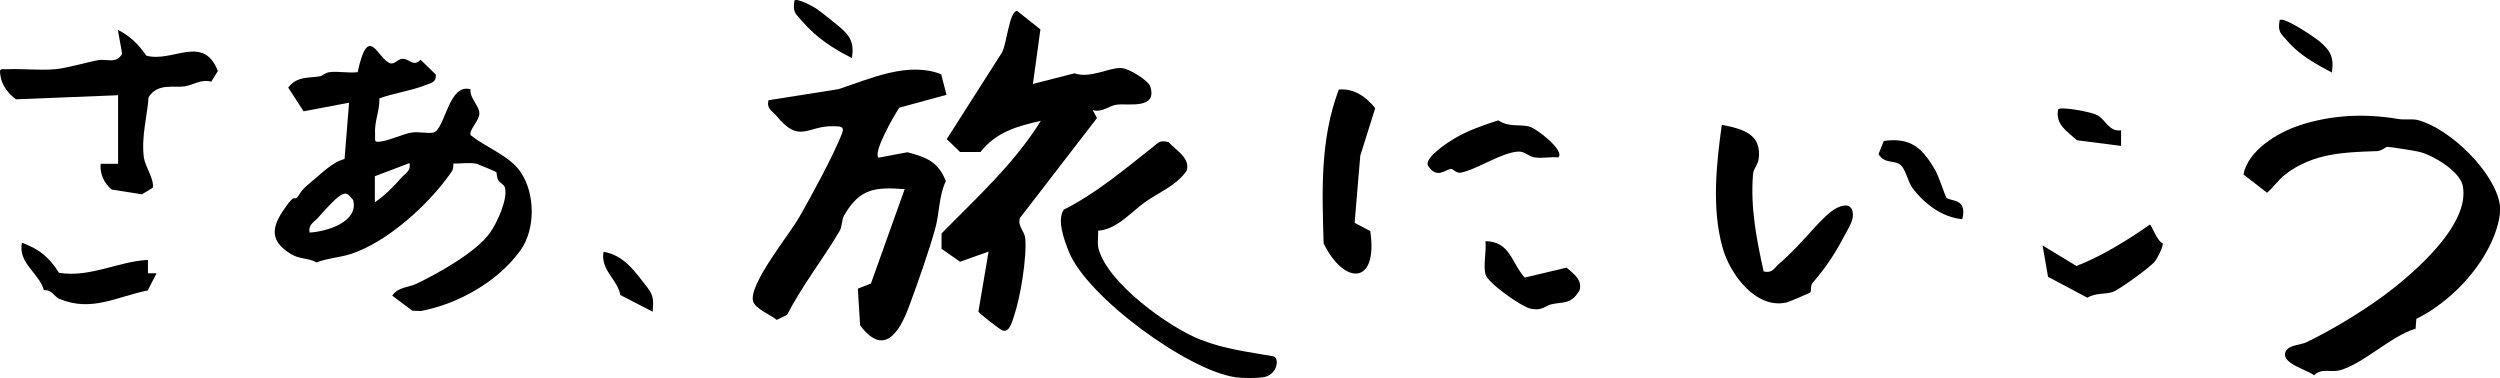
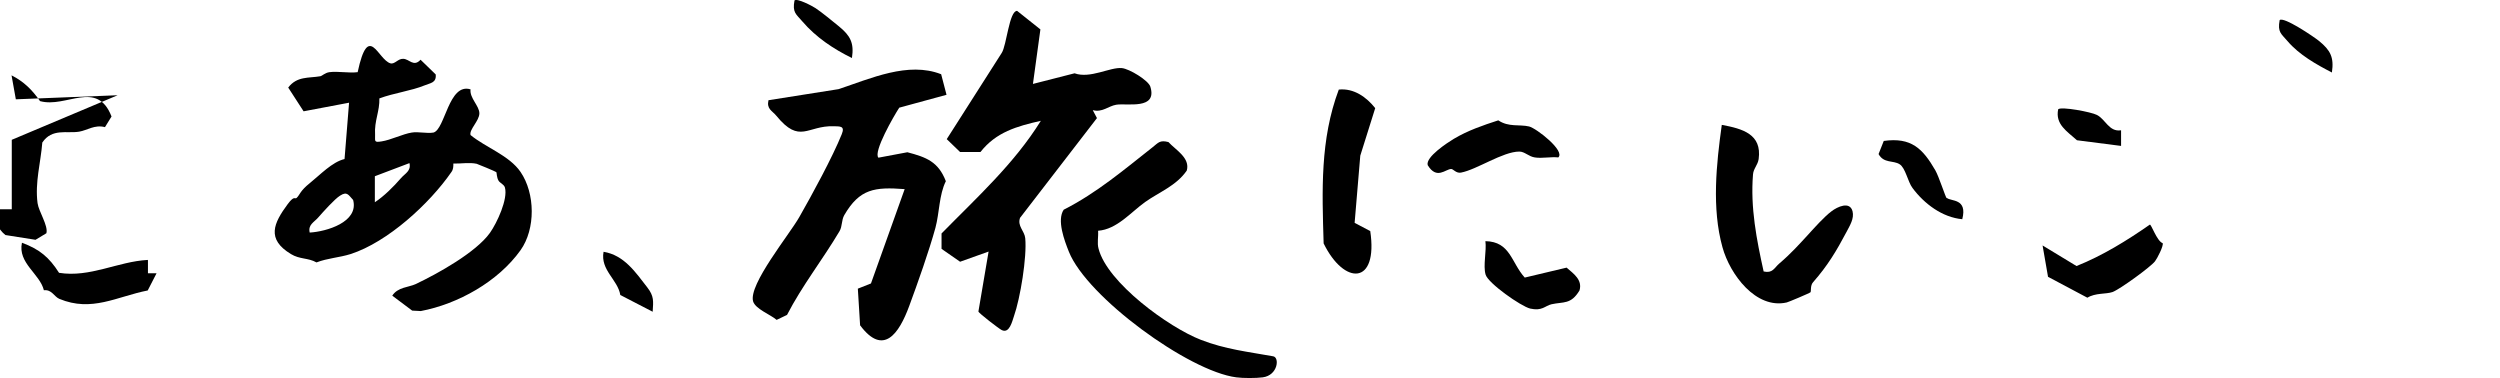
<svg xmlns="http://www.w3.org/2000/svg" id="_レイヤー_2" data-name="レイヤー 2" viewBox="0 0 110.51 16.71">
  <g id="_レイヤー_1-2" data-name="レイヤー 1">
    <g>
      <path d="M16.77,4.33c.02.6-.23,1-.19,1.63.01.27-.07.35.29.29.4-.06.94-.33,1.33-.39.29-.05.65.05.96,0,.52-.14.67-2.21,1.64-1.91-.05.38.39.73.39,1.06s-.46.72-.39.96c.67.55,1.71.9,2.21,1.63.65.95.67,2.52,0,3.46-.99,1.39-2.77,2.38-4.41,2.69l-.38-.02-.88-.66c.24-.38.73-.37,1.03-.51.97-.46,2.67-1.4,3.29-2.27.31-.44.8-1.49.66-2-.04-.14-.22-.2-.28-.3-.09-.15-.08-.36-.1-.38-.03-.03-.83-.36-.87-.37-.32-.07-.7,0-1.03-.01,0,.14,0,.26-.09.38-.96,1.39-2.81,3.09-4.45,3.62-.51.16-1.02.18-1.51.37-.37-.21-.74-.13-1.13-.37-1.09-.66-.77-1.36-.14-2.21.3-.4.31-.2.39-.27.15-.14.14-.3.59-.66s.98-.93,1.53-1.06l.2-2.49-2.01.38-.68-1.05c.39-.51.9-.41,1.42-.5.09-.02.2-.15.4-.18.39-.05.85.05,1.25,0,.48-2.25.89-.55,1.45-.39.19.05.33-.21.56-.2.27,0,.46.38.77.04l.67.65c.04.38-.25.38-.48.48-.61.25-1.37.34-2.01.58ZM16.57,8.94c.41-.27.83-.69,1.15-1.06.19-.22.46-.32.38-.67l-1.53.58v1.15ZM13.69,10.28c.73-.04,2.18-.46,1.92-1.44-.2-.21-.26-.4-.58-.19-.23.14-.75.72-.96.96-.19.22-.46.32-.38.67Z" />
      <path d="M41.6,3.27l.24.92-2.09.57c-.24.37-1.16,1.96-.92,2.21l1.28-.24c.84.22,1.37.42,1.7,1.28-.3.6-.28,1.39-.46,2.06-.28,1.02-.79,2.46-1.16,3.46-.45,1.22-1.14,2.23-2.17.85l-.1-1.62.58-.23,1.49-4.17c-1.32-.1-1.99-.02-2.67,1.15-.13.23-.08.49-.21.71-.74,1.25-1.65,2.4-2.32,3.7l-.46.22c-.26-.23-.94-.48-1.04-.82-.21-.74,1.61-2.96,2.04-3.72.56-.98,1.48-2.67,1.88-3.67.15-.37-.08-.34-.35-.35-1.18-.04-1.5.81-2.54-.46-.19-.23-.44-.3-.35-.69l3.1-.49c1.42-.47,3.07-1.23,4.53-.66Z" />
      <path d="M48.31,4.88l.18.34-3.4,4.41c-.13.36.2.58.23.9.08.83-.22,2.66-.5,3.45-.08.23-.2.78-.54.61-.11-.05-1.02-.75-1.03-.82l.45-2.65-1.26.45-.82-.57v-.68c1.56-1.59,3.21-3.08,4.39-4.98-1.06.24-1.98.5-2.67,1.38h-.9s-.59-.57-.59-.57l2.43-3.81c.22-.34.33-1.86.68-1.86l1.03.82-.33,2.41,1.84-.47c.69.25,1.57-.28,2.09-.23.33.03,1.17.54,1.26.82.32,1.04-1.03.72-1.51.8-.35.06-.61.35-1.03.24Z" />
-       <path d="M5.2,4.21l-4.5.18c-.33-.25-.62-.62-.68-1.04-.06-.36.01-.28.29-.29.69-.03,1.44.06,2.12,0,.51-.04,1.36-.3,1.91-.4.4-.07.79.18,1.06-.28l-.19-1.06c.55.28.91.64,1.26,1.14,1.16.32,2.52-.97,3.16.68l-.29.47c-.46-.12-.78.14-1.14.2-.54.09-1.2-.16-1.63.48-.07.89-.33,1.76-.21,2.68.05.37.48,1,.39,1.33l-.48.29-1.33-.21c-.33-.26-.54-.71-.49-1.14h.77v-3.07Z" />
+       <path d="M5.2,4.21l-4.5.18l-.19-1.06c.55.28.91.64,1.26,1.14,1.16.32,2.52-.97,3.16.68l-.29.47c-.46-.12-.78.14-1.14.2-.54.09-1.2-.16-1.63.48-.07.89-.33,1.76-.21,2.68.05.37.48,1,.39,1.33l-.48.29-1.33-.21c-.33-.26-.54-.71-.49-1.14h.77v-3.07Z" />
      <path d="M48.54,10.2c.02.26-.05.54.02.79.38,1.5,3.1,3.48,4.52,4.03,1.08.42,2.09.53,3.2.73.29.05.21.84-.46.93-.29.04-.88.04-1.17,0-2.11-.27-6.6-3.55-7.4-5.55-.2-.5-.54-1.4-.23-1.86,1.46-.74,2.67-1.77,3.94-2.77.24-.19.31-.32.69-.22.32.35.97.7.81,1.26-.46.67-1.22.95-1.84,1.39-.63.45-1.25,1.21-2.08,1.27Z" />
      <path d="M60.57,10.21c.36,2.41-1.15,2.41-2.06.55-.07-2.34-.16-4.59.67-6.8.67-.07,1.23.34,1.61.82l-.66,2.1-.25,2.97.68.36Z" />
      <path d="M6.54,11.51v.57s.38,0,.38,0l-.39.76c-1.37.27-2.47.97-3.91.37-.23-.1-.33-.42-.68-.38-.18-.73-1.16-1.2-.97-2.1.78.29,1.2.64,1.64,1.33,1.37.22,2.6-.5,3.92-.57Z" />
      <path d="M68.9,6.96c-.34-.04-.73.05-1.05,0-.28-.04-.45-.26-.69-.26-.73,0-1.88.8-2.58.93-.21.04-.34-.16-.43-.16-.25,0-.64.49-1.04-.17-.1-.36.87-.99,1.15-1.16.62-.37,1.29-.6,1.97-.82.46.31.93.17,1.36.27.33.08,1.62,1.09,1.29,1.37Z" />
      <path d="M65.66,10.66c1.11.02,1.14.95,1.74,1.61l1.85-.44c.31.27.71.54.57,1.01-.38.63-.7.49-1.24.61-.29.07-.41.31-.94.19-.41-.1-1.86-1.12-1.97-1.5-.12-.4.05-1.04-.01-1.49Z" />
      <path d="M37.67,2.57c-.82-.4-1.6-.92-2.2-1.62-.28-.33-.45-.39-.35-.93.11-.11.78.24.93.34.26.17.77.59,1.04.81.5.41.67.73.57,1.39Z" />
      <path d="M28.85,13.78l-1.43-.74c-.11-.68-.89-1.1-.74-1.91.91.15,1.41.9,1.93,1.57.31.4.27.61.24,1.09Z" />
      <g>
-         <path d="M106.81,14.1l-.03.43c-1.08.31-2.31,1.56-3.36,1.84-.38.1-.81-.11-1.13.22-.28-.24-1.43-.51-1.27-1.01.11-.34.66-.32.93-.45,1.07-.51,2.48-1.36,3.46-2.09,1.25-.93,3.82-3.12,3.45-4.84-.14-.65-1.35-1.37-1.97-1.5-.22-.05-1.26-.21-1.36-.21-.08,0-.23.18-.46.19-1.47.05-2.83.09-4.05,1.03-.29.22-.52.57-.81.81l-1.04-.81c.2-1.05,1.49-1.84,2.45-2.16,1.44-.48,2.92-.54,4.4-.29.3.05.6-.02.87.05,1.4.37,3.42,2.31,3.62,3.78.05.39-.12.99-.27,1.36-.61,1.53-2,2.94-3.42,3.64Z" />
        <g>
          <path d="M77.96,12c.4.09.46-.15.69-.35.53-.45.89-.86,1.27-1.27.27-.3.74-.82,1.04-1.04.26-.2.81-.46.93,0,.08.32-.12.63-.26.9-.46.87-.84,1.5-1.48,2.23-.14.15-.08.41-.12.45s-.99.44-1.05.45c-1.36.31-2.51-1.24-2.84-2.44-.48-1.73-.27-3.68-.03-5.41.92.17,1.78.41,1.63,1.51-.04.27-.23.42-.25.68-.12,1.47.16,2.89.47,4.29Z" />
          <path d="M90.53,12.23l-.24-1.38,1.5.91c1.15-.46,2.22-1.12,3.24-1.83.06-.04.31.73.57.82.04.13-.24.67-.34.8-.19.25-1.57,1.25-1.88,1.36-.29.1-.75.03-1.11.25l-1.75-.93Z" />
          <path d="M86.06,8.75c.18.16.92.01.68.94-.88-.08-1.68-.68-2.2-1.38-.21-.28-.31-.89-.57-1.05-.28-.18-.7-.03-.93-.45l.23-.58c1.21-.17,1.72.33,2.28,1.3.16.28.45,1.19.5,1.23Z" />
          <path d="M93.76,5.76v.69s-1.95-.25-1.95-.25c-.43-.39-.97-.7-.83-1.37.14-.13,1.46.12,1.71.25.38.19.54.76,1.06.68Z" />
        </g>
        <path d="M103.09,3.21c-.7-.36-1.46-.79-1.97-1.39-.28-.33-.45-.39-.35-.93.17-.17,1.49.72,1.74.92.5.41.67.72.57,1.39Z" />
      </g>
    </g>
  </g>
</svg>